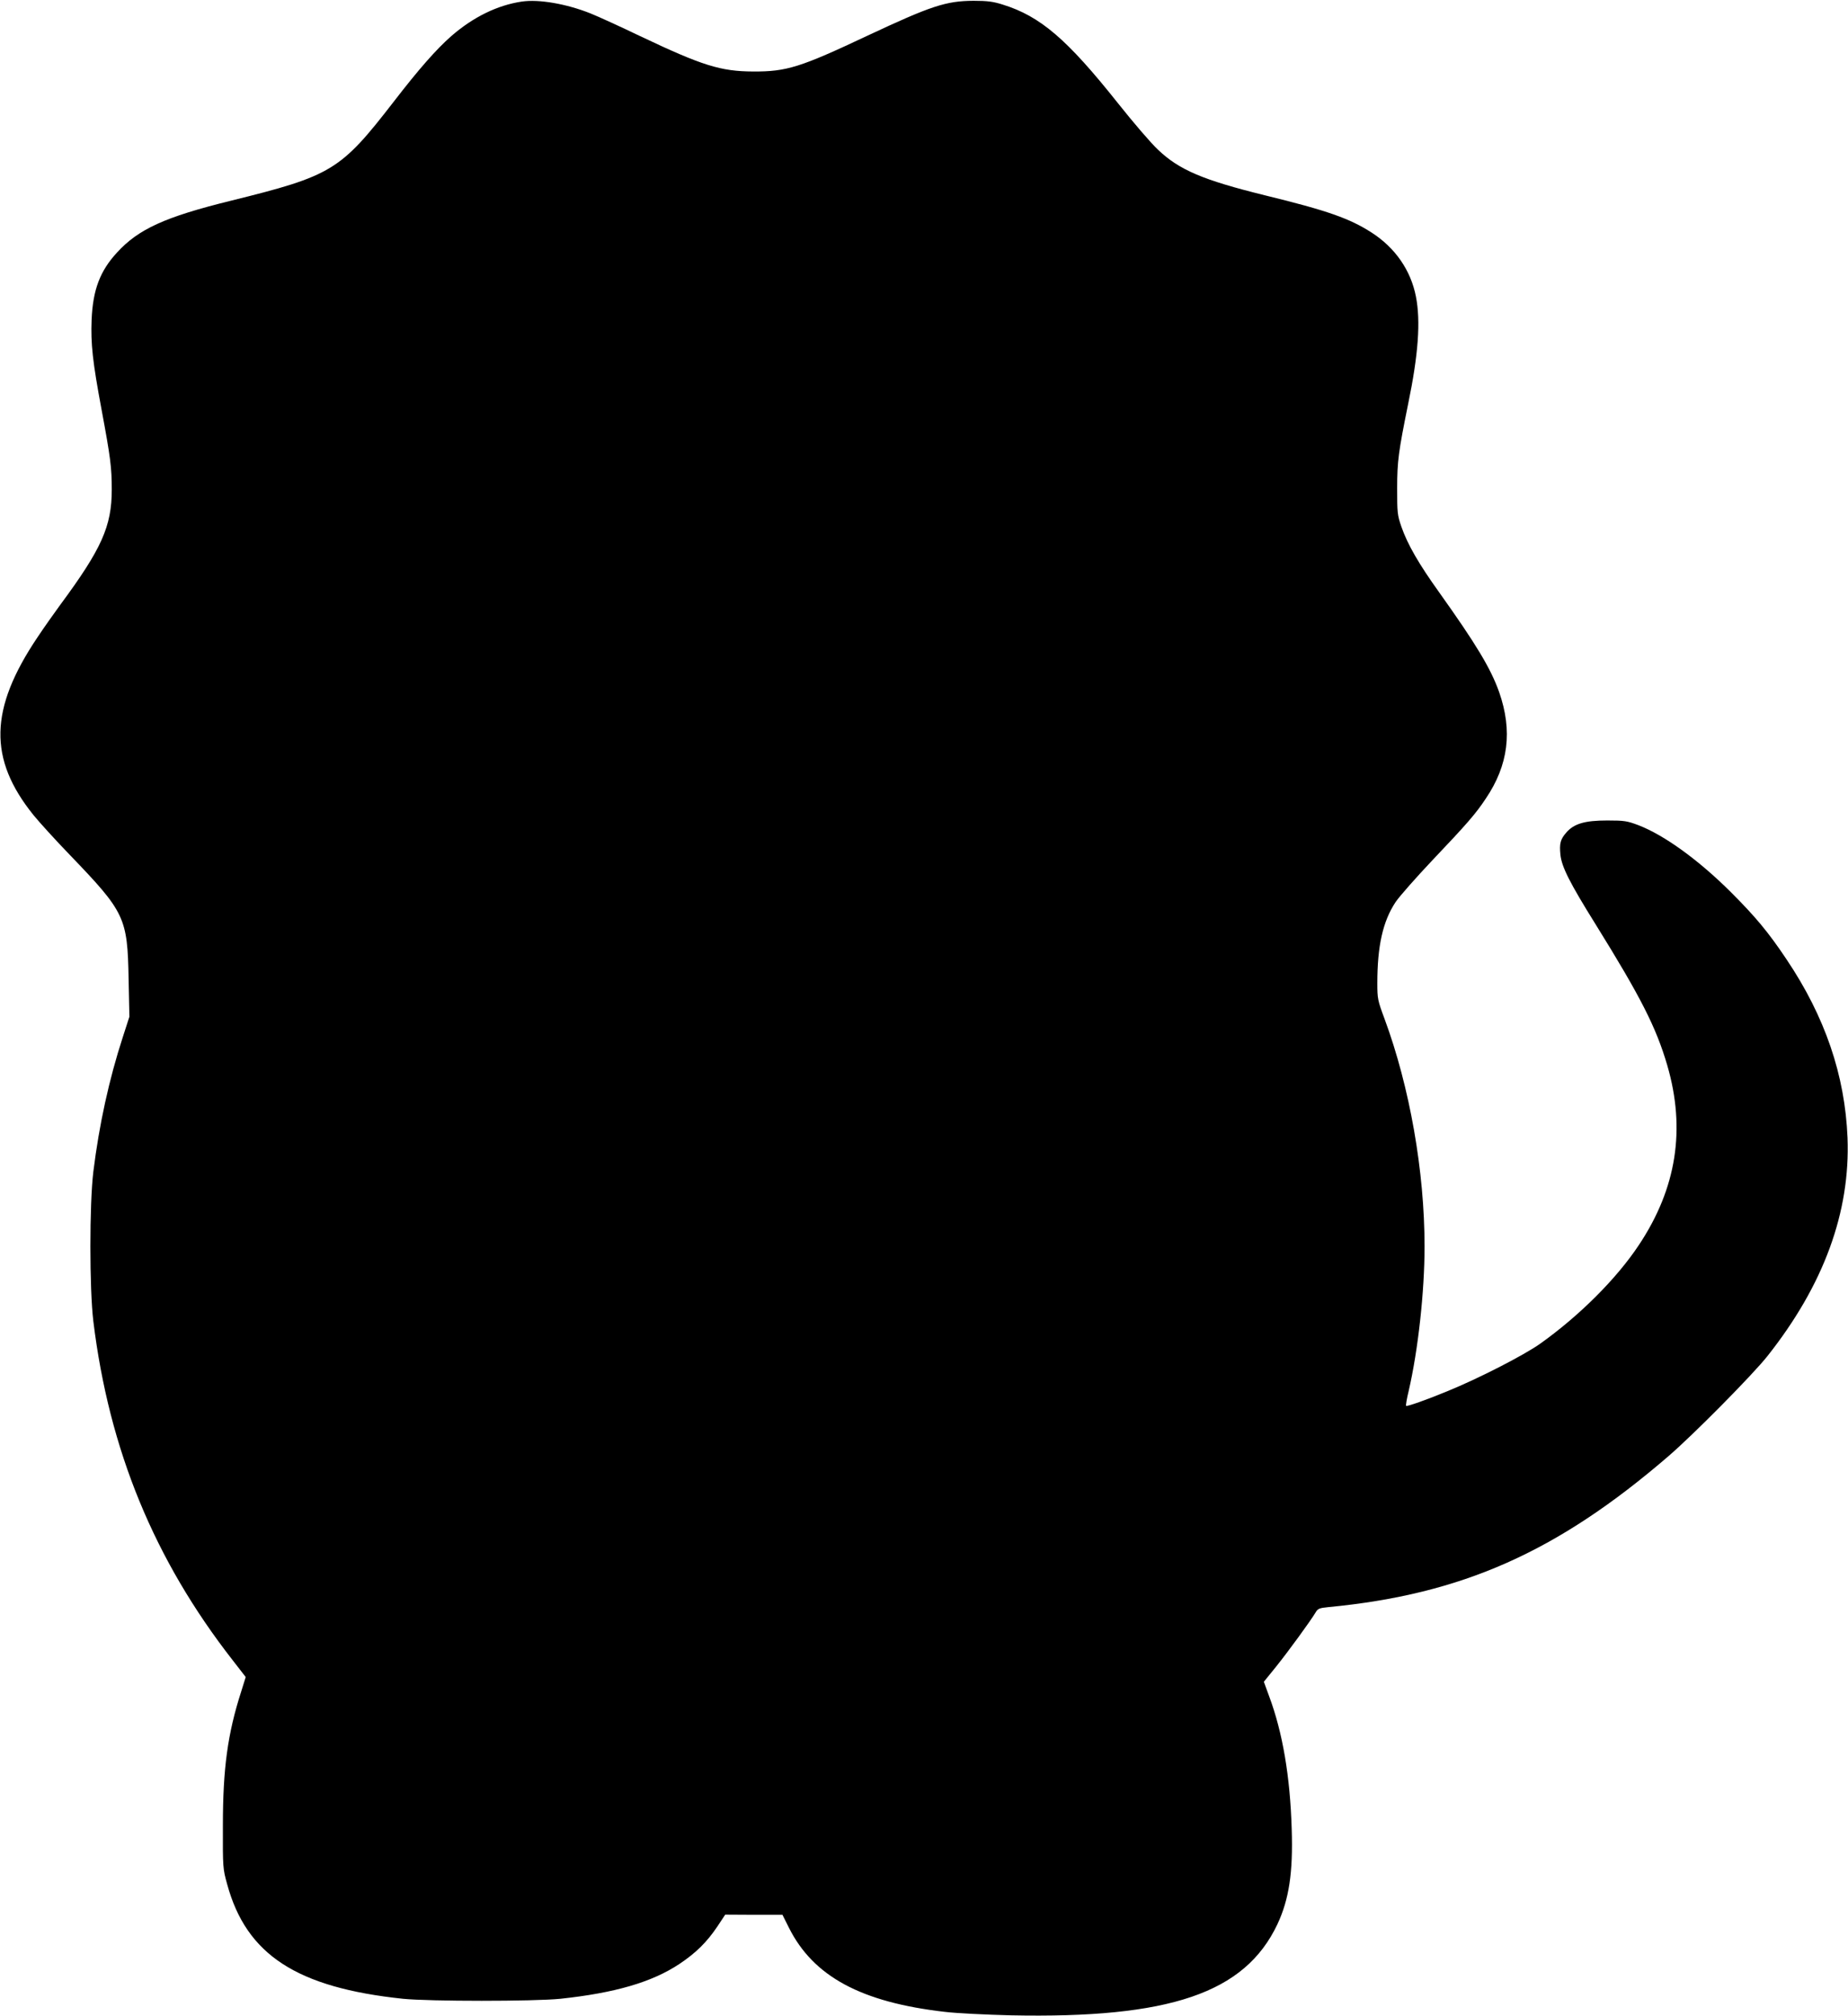
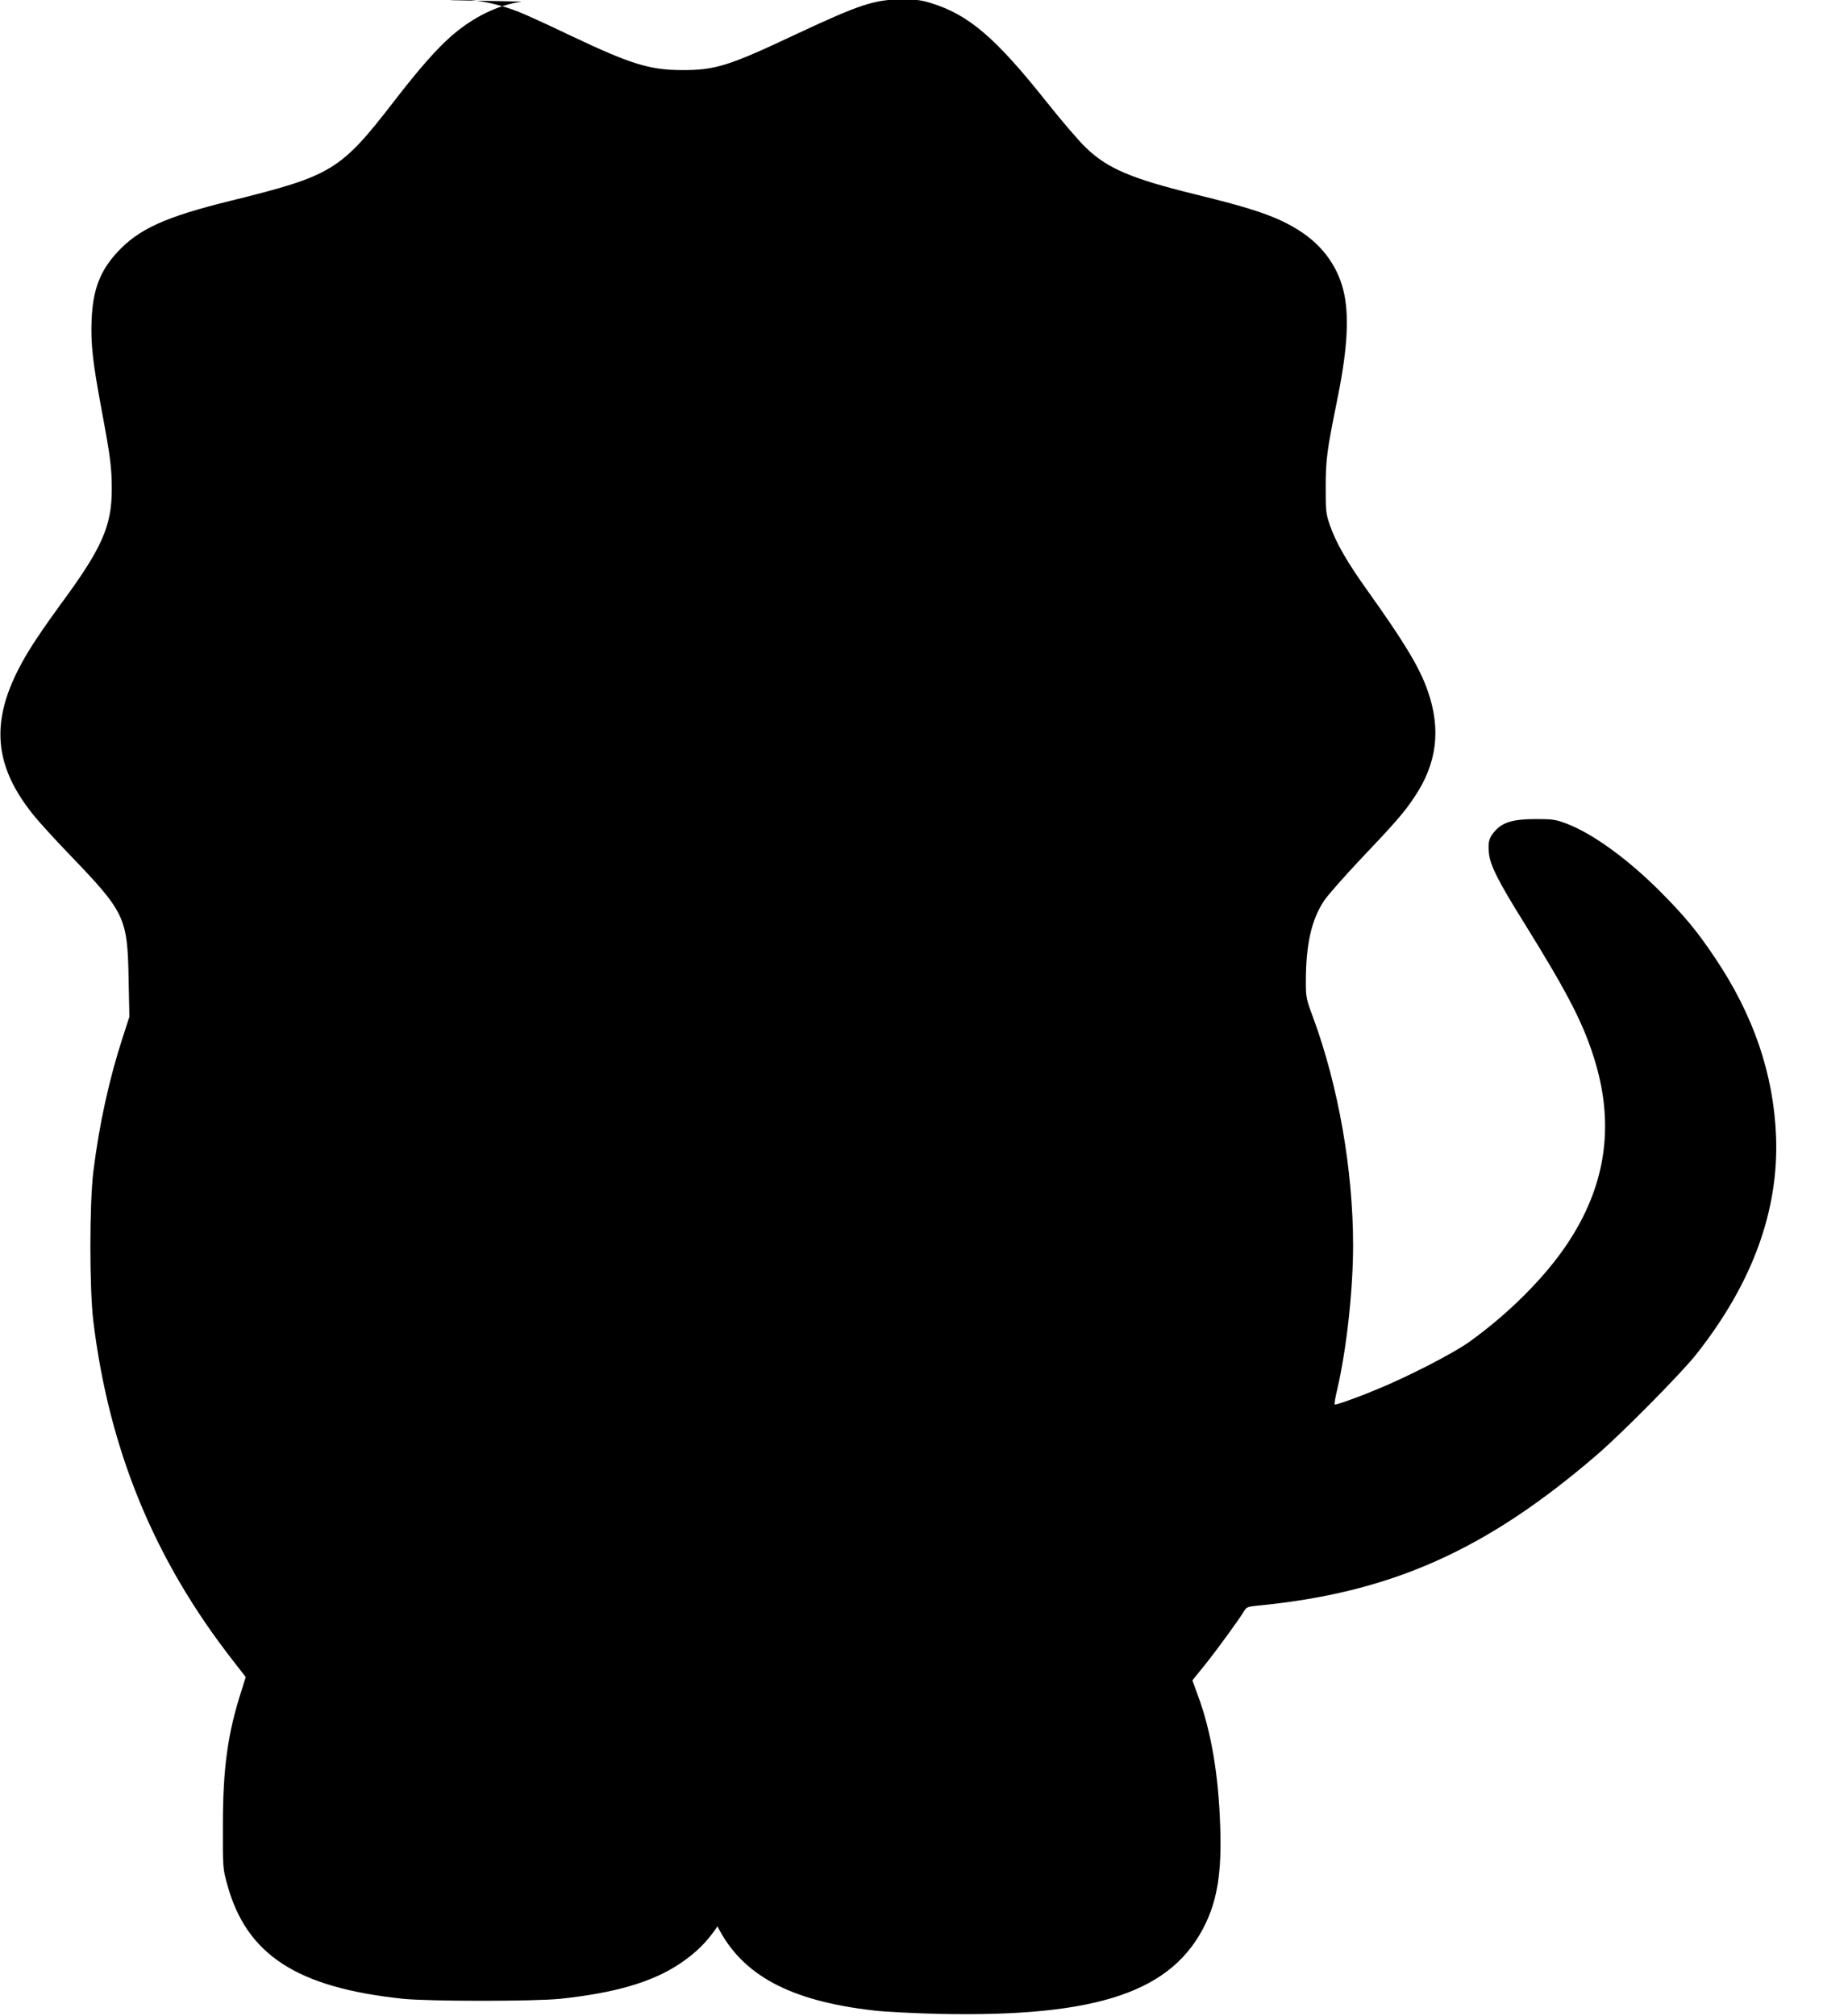
<svg xmlns="http://www.w3.org/2000/svg" version="1.0" width="1174pt" height="1280pt" viewBox="0 0 1174 1280" preserveAspectRatio="xMidYMid meet">
  <g transform="translate(0,1280) scale(0.1,-0.1)" fill="#000000" stroke="none">
-     <path d="M3315 12790 c-156 -23 -310 -99 -449 -220 -95 -84 -203 -206 -365 -416 -339 -438 -393 -470 -1036 -629 -418 -103 -586 -180 -722 -329 -108 -117 -153 -237 -161 -426 -6 -153 6 -265 63 -570 57 -306 65 -368 65 -509 0 -233 -64 -376 -329 -734 -37 -51 -102 -142 -143 -204 -306 -455 -313 -772 -25 -1129 35 -43 139 -158 232 -254 349 -363 365 -396 372 -786 l5 -240 -42 -130 c-87 -267 -150 -555 -187 -854 -25 -206 -25 -743 0 -950 100 -817 387 -1514 885 -2152 l83 -107 -29 -93 c-86 -267 -116 -489 -116 -848 -1 -269 0 -277 27 -374 122 -449 443 -657 1117 -728 169 -17 832 -17 1000 0 346 37 581 105 756 221 105 70 175 139 242 239 l49 74 182 -1 182 0 41 -82 c155 -309 458 -473 990 -534 73 -9 261 -18 418 -22 1012 -21 1488 141 1695 578 74 158 100 328 91 604 -10 336 -58 615 -143 843 l-34 93 77 95 c78 97 220 292 251 344 15 26 24 29 82 35 848 81 1453 349 2161 959 159 137 536 518 629 636 357 451 526 913 508 1385 -16 397 -143 770 -388 1134 -115 172 -197 270 -353 426 -206 205 -422 361 -587 425 -72 27 -89 30 -198 30 -143 0 -211 -20 -260 -76 -38 -43 -45 -70 -38 -141 8 -77 58 -177 224 -443 287 -462 384 -653 455 -895 118 -406 59 -781 -180 -1140 -141 -213 -376 -448 -627 -627 -103 -73 -391 -221 -590 -302 -130 -54 -256 -98 -262 -93 -3 3 4 45 16 94 60 259 101 631 101 918 0 477 -94 1012 -254 1445 -44 118 -46 129 -46 227 0 236 35 393 116 515 25 37 132 158 238 270 211 222 271 290 335 387 144 213 171 430 85 676 -53 150 -146 304 -382 635 -129 180 -200 303 -239 415 -26 75 -27 90 -27 245 0 171 9 235 69 531 66 318 81 530 50 687 -33 167 -132 309 -281 405 -140 90 -281 140 -679 237 -393 97 -544 161 -679 290 -44 41 -158 174 -254 295 -323 406 -493 552 -732 626 -60 19 -97 24 -185 24 -176 -1 -269 -32 -675 -222 -426 -201 -513 -228 -725 -227 -207 1 -323 37 -719 225 -125 60 -267 125 -315 144 -153 61 -328 91 -436 75z" />
+     <path d="M3315 12790 c-156 -23 -310 -99 -449 -220 -95 -84 -203 -206 -365 -416 -339 -438 -393 -470 -1036 -629 -418 -103 -586 -180 -722 -329 -108 -117 -153 -237 -161 -426 -6 -153 6 -265 63 -570 57 -306 65 -368 65 -509 0 -233 -64 -376 -329 -734 -37 -51 -102 -142 -143 -204 -306 -455 -313 -772 -25 -1129 35 -43 139 -158 232 -254 349 -363 365 -396 372 -786 l5 -240 -42 -130 c-87 -267 -150 -555 -187 -854 -25 -206 -25 -743 0 -950 100 -817 387 -1514 885 -2152 l83 -107 -29 -93 c-86 -267 -116 -489 -116 -848 -1 -269 0 -277 27 -374 122 -449 443 -657 1117 -728 169 -17 832 -17 1000 0 346 37 581 105 756 221 105 70 175 139 242 239 c155 -309 458 -473 990 -534 73 -9 261 -18 418 -22 1012 -21 1488 141 1695 578 74 158 100 328 91 604 -10 336 -58 615 -143 843 l-34 93 77 95 c78 97 220 292 251 344 15 26 24 29 82 35 848 81 1453 349 2161 959 159 137 536 518 629 636 357 451 526 913 508 1385 -16 397 -143 770 -388 1134 -115 172 -197 270 -353 426 -206 205 -422 361 -587 425 -72 27 -89 30 -198 30 -143 0 -211 -20 -260 -76 -38 -43 -45 -70 -38 -141 8 -77 58 -177 224 -443 287 -462 384 -653 455 -895 118 -406 59 -781 -180 -1140 -141 -213 -376 -448 -627 -627 -103 -73 -391 -221 -590 -302 -130 -54 -256 -98 -262 -93 -3 3 4 45 16 94 60 259 101 631 101 918 0 477 -94 1012 -254 1445 -44 118 -46 129 -46 227 0 236 35 393 116 515 25 37 132 158 238 270 211 222 271 290 335 387 144 213 171 430 85 676 -53 150 -146 304 -382 635 -129 180 -200 303 -239 415 -26 75 -27 90 -27 245 0 171 9 235 69 531 66 318 81 530 50 687 -33 167 -132 309 -281 405 -140 90 -281 140 -679 237 -393 97 -544 161 -679 290 -44 41 -158 174 -254 295 -323 406 -493 552 -732 626 -60 19 -97 24 -185 24 -176 -1 -269 -32 -675 -222 -426 -201 -513 -228 -725 -227 -207 1 -323 37 -719 225 -125 60 -267 125 -315 144 -153 61 -328 91 -436 75z" />
  </g>
</svg>